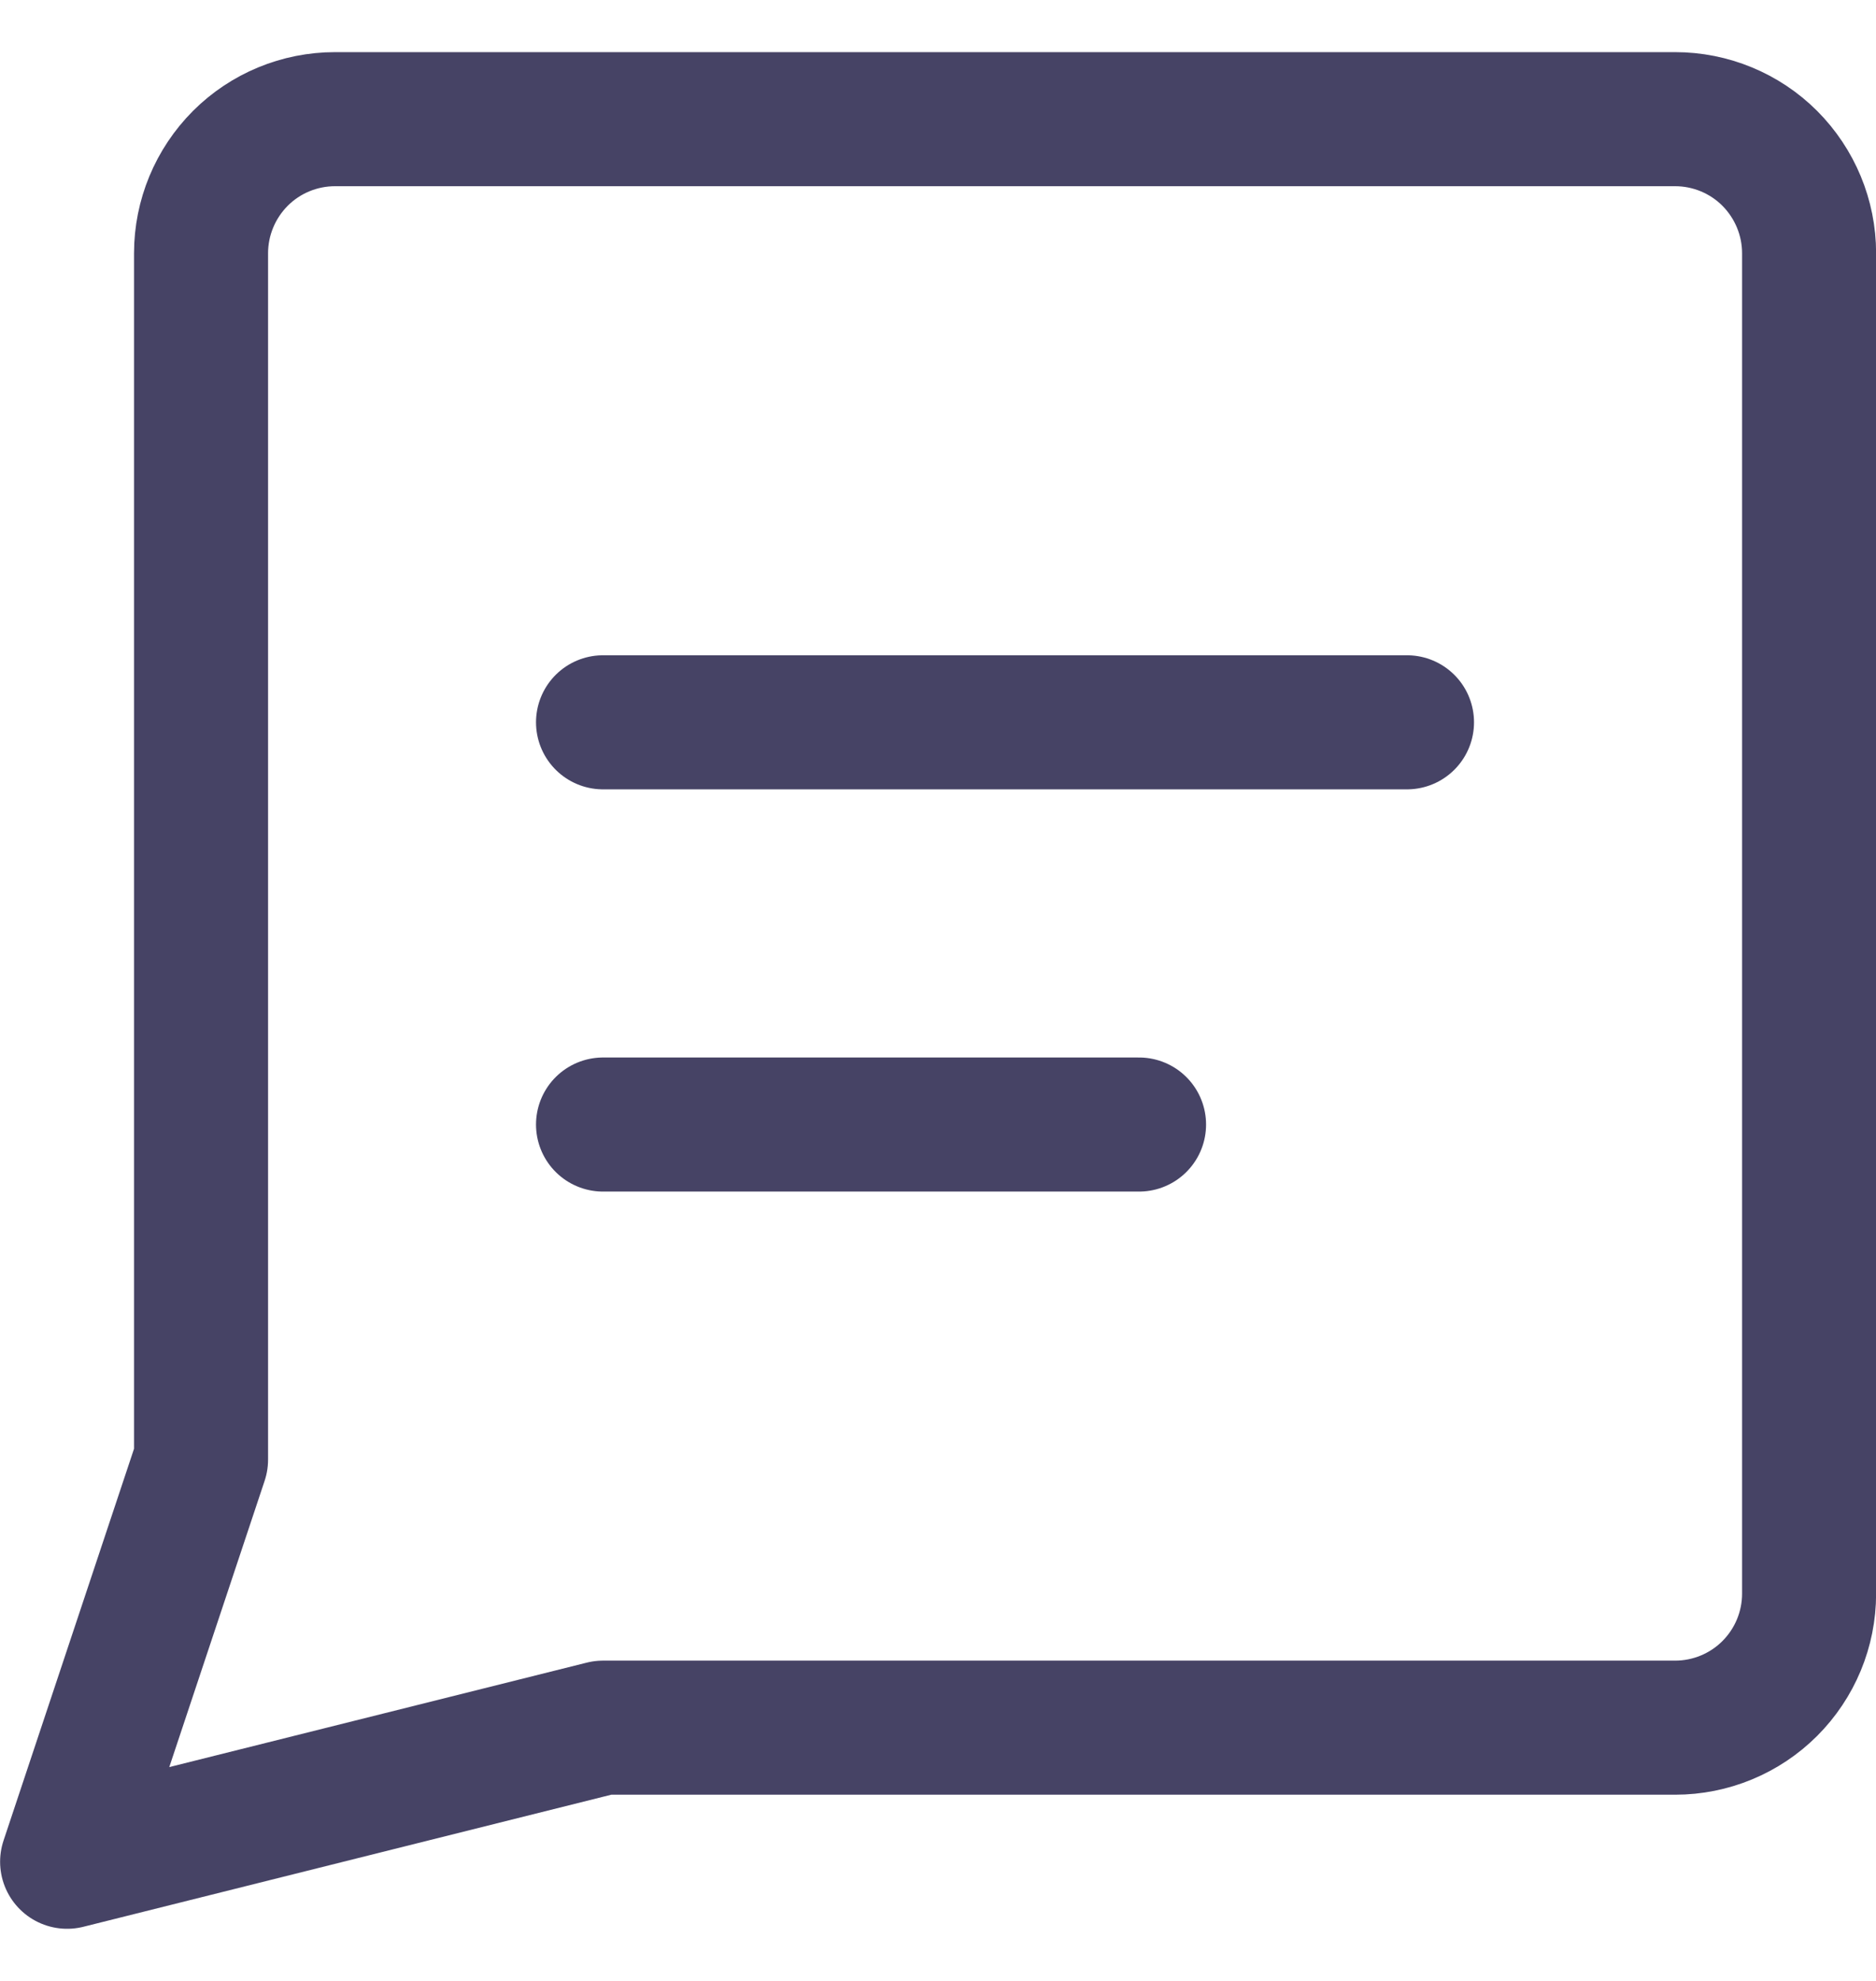
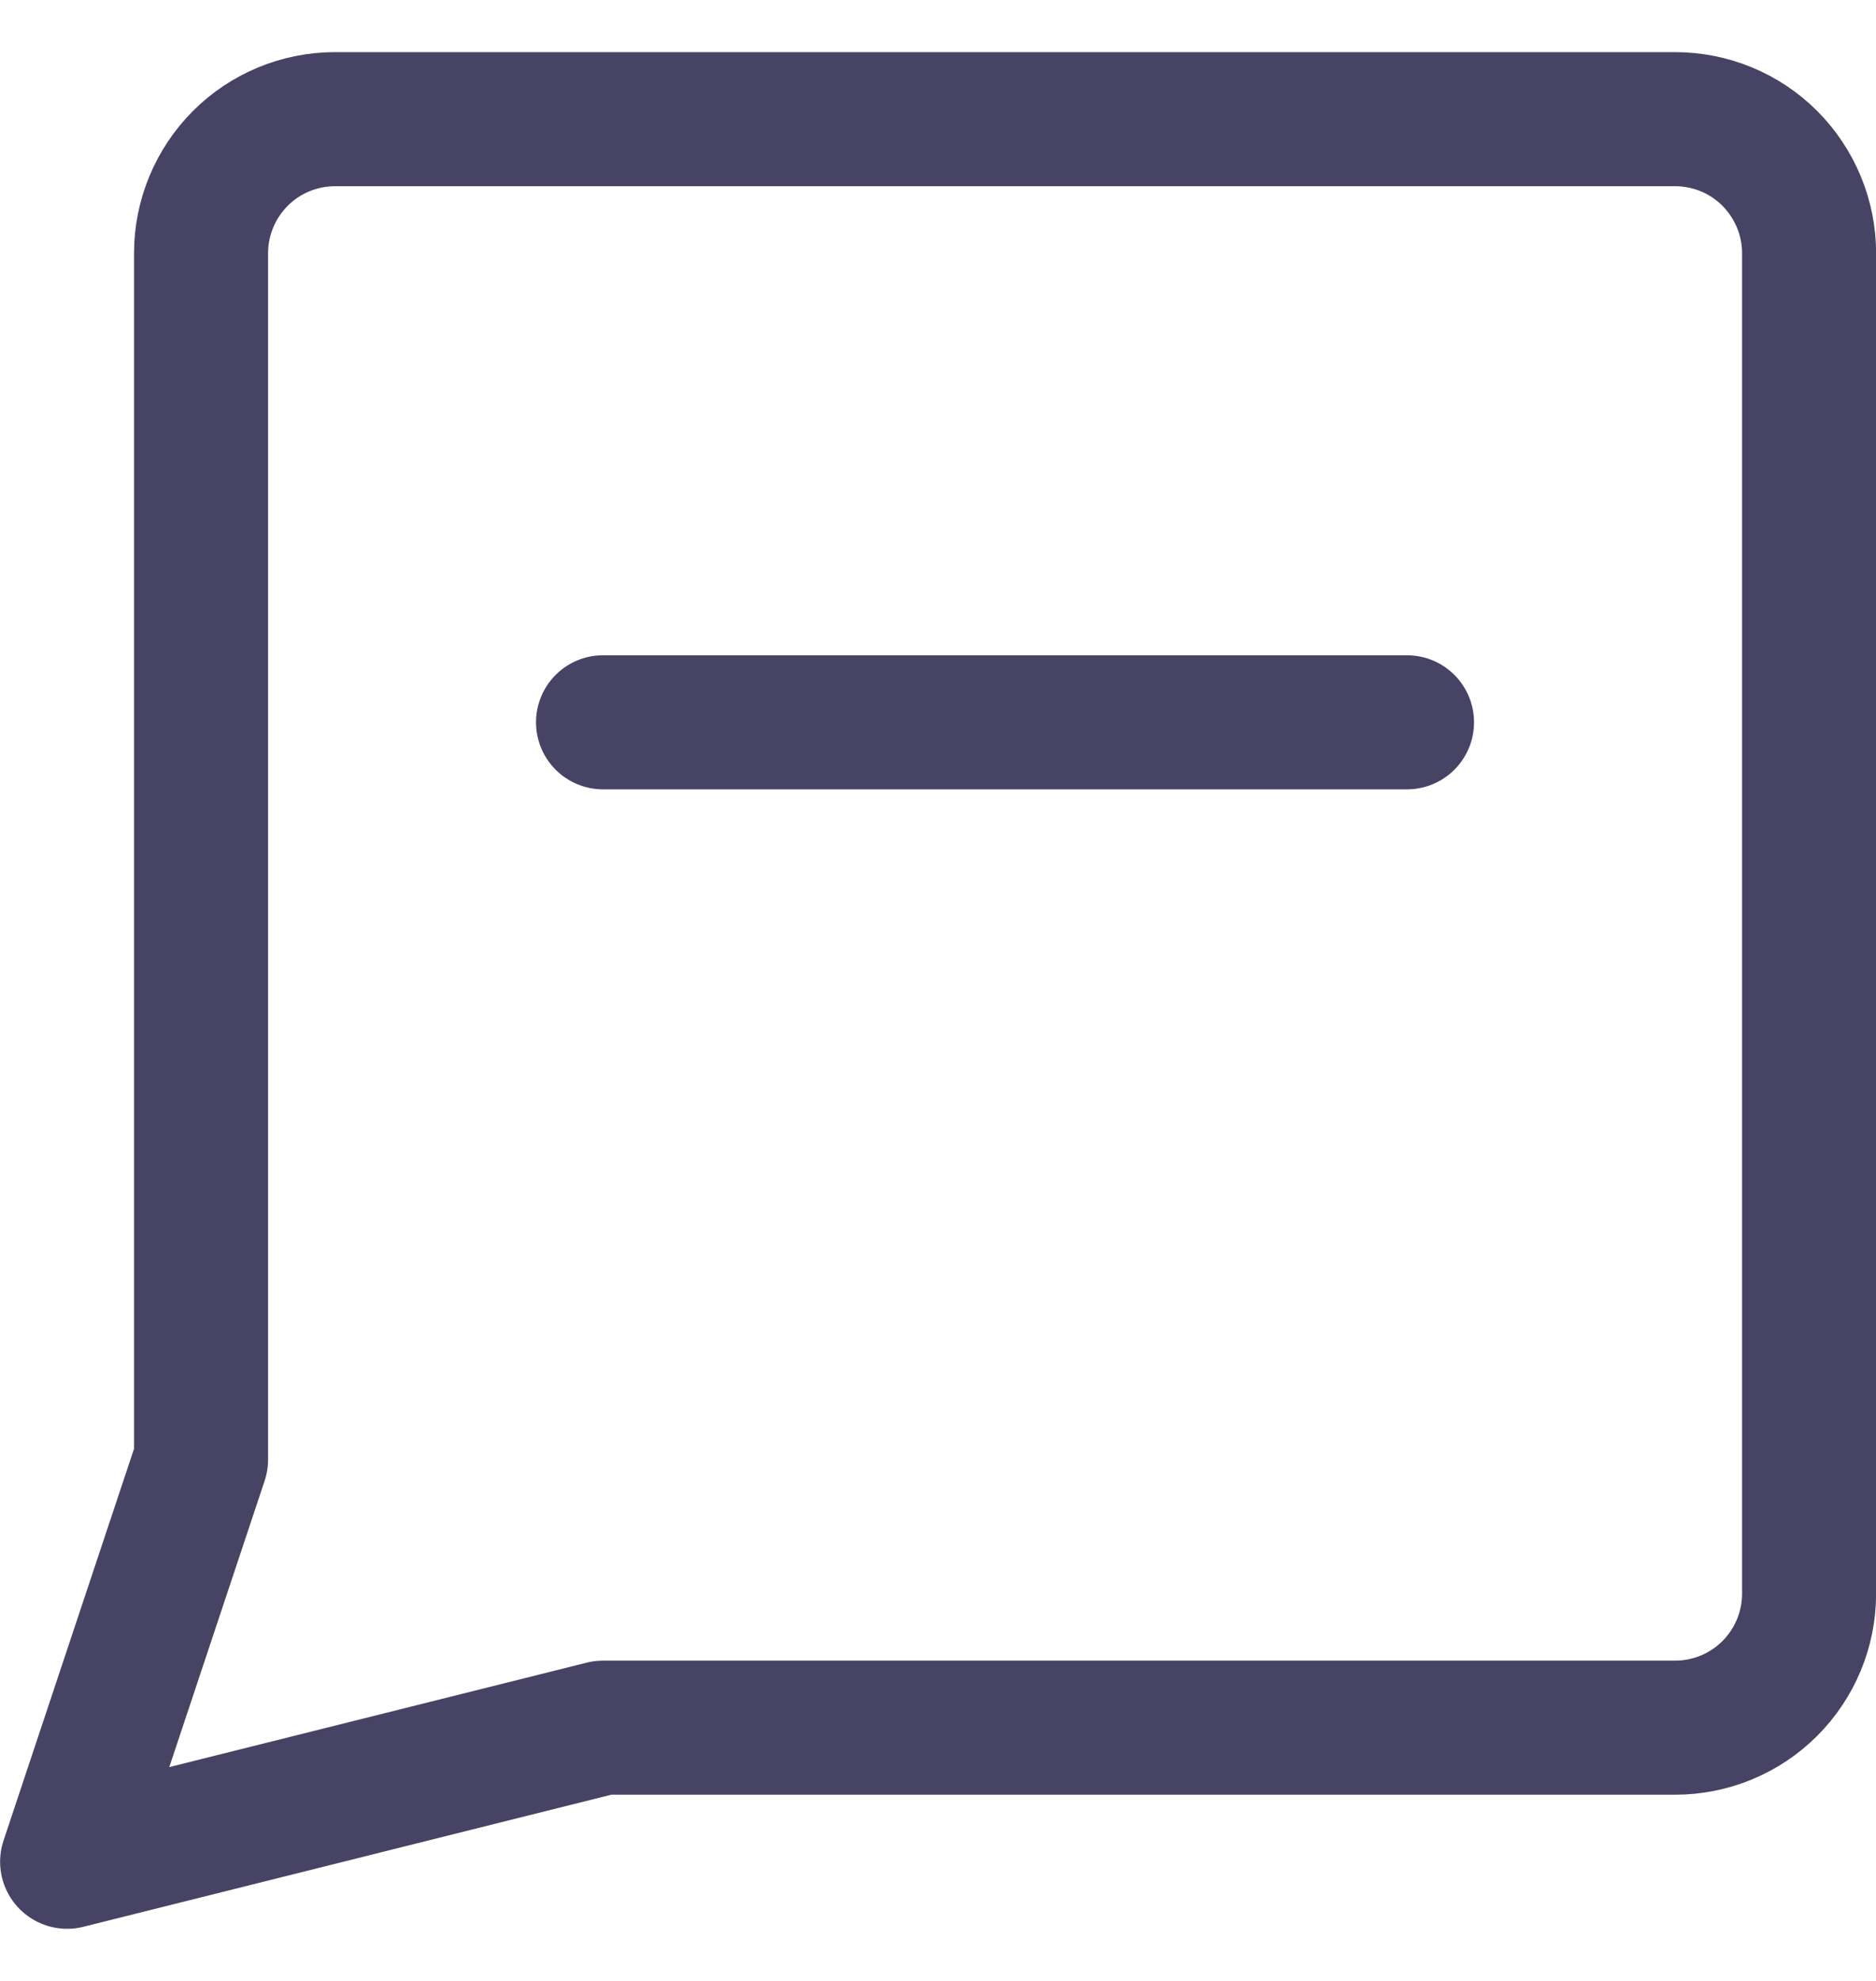
<svg xmlns="http://www.w3.org/2000/svg" width="18" height="19" viewBox="0 0 18 19" fill="none">
  <g clip-path="url(#clip0_843_2564)">
    <path d="M5.786 16.571L0.644 17.857L1.929 14V2.429C1.929 2.088 2.065 1.761 2.306 1.519C2.547 1.278 2.874 1.143 3.215 1.143H16.072C16.413 1.143 16.74 1.278 16.981 1.519C17.222 1.761 17.358 2.088 17.358 2.429V15.286C17.358 15.627 17.222 15.954 16.981 16.195C16.74 16.436 16.413 16.571 16.072 16.571H5.786Z" stroke="#080532" stroke-opacity="0.75" stroke-width="1.286" stroke-linecap="round" stroke-linejoin="round" />
    <path d="M5.786 6.928H13.5" stroke="#080532" stroke-opacity="0.75" stroke-width="1.286" stroke-linecap="round" stroke-linejoin="round" />
-     <path d="M5.786 10.786H10.929" stroke="#080532" stroke-opacity="0.75" stroke-width="1.286" stroke-linecap="round" stroke-linejoin="round" />
  </g>
  <defs>
    <clipPath id="clip0_843_2564">
      <rect width="18" height="18" fill="white" transform="translate(0 0.5)" />
    </clipPath>
  </defs>
</svg>